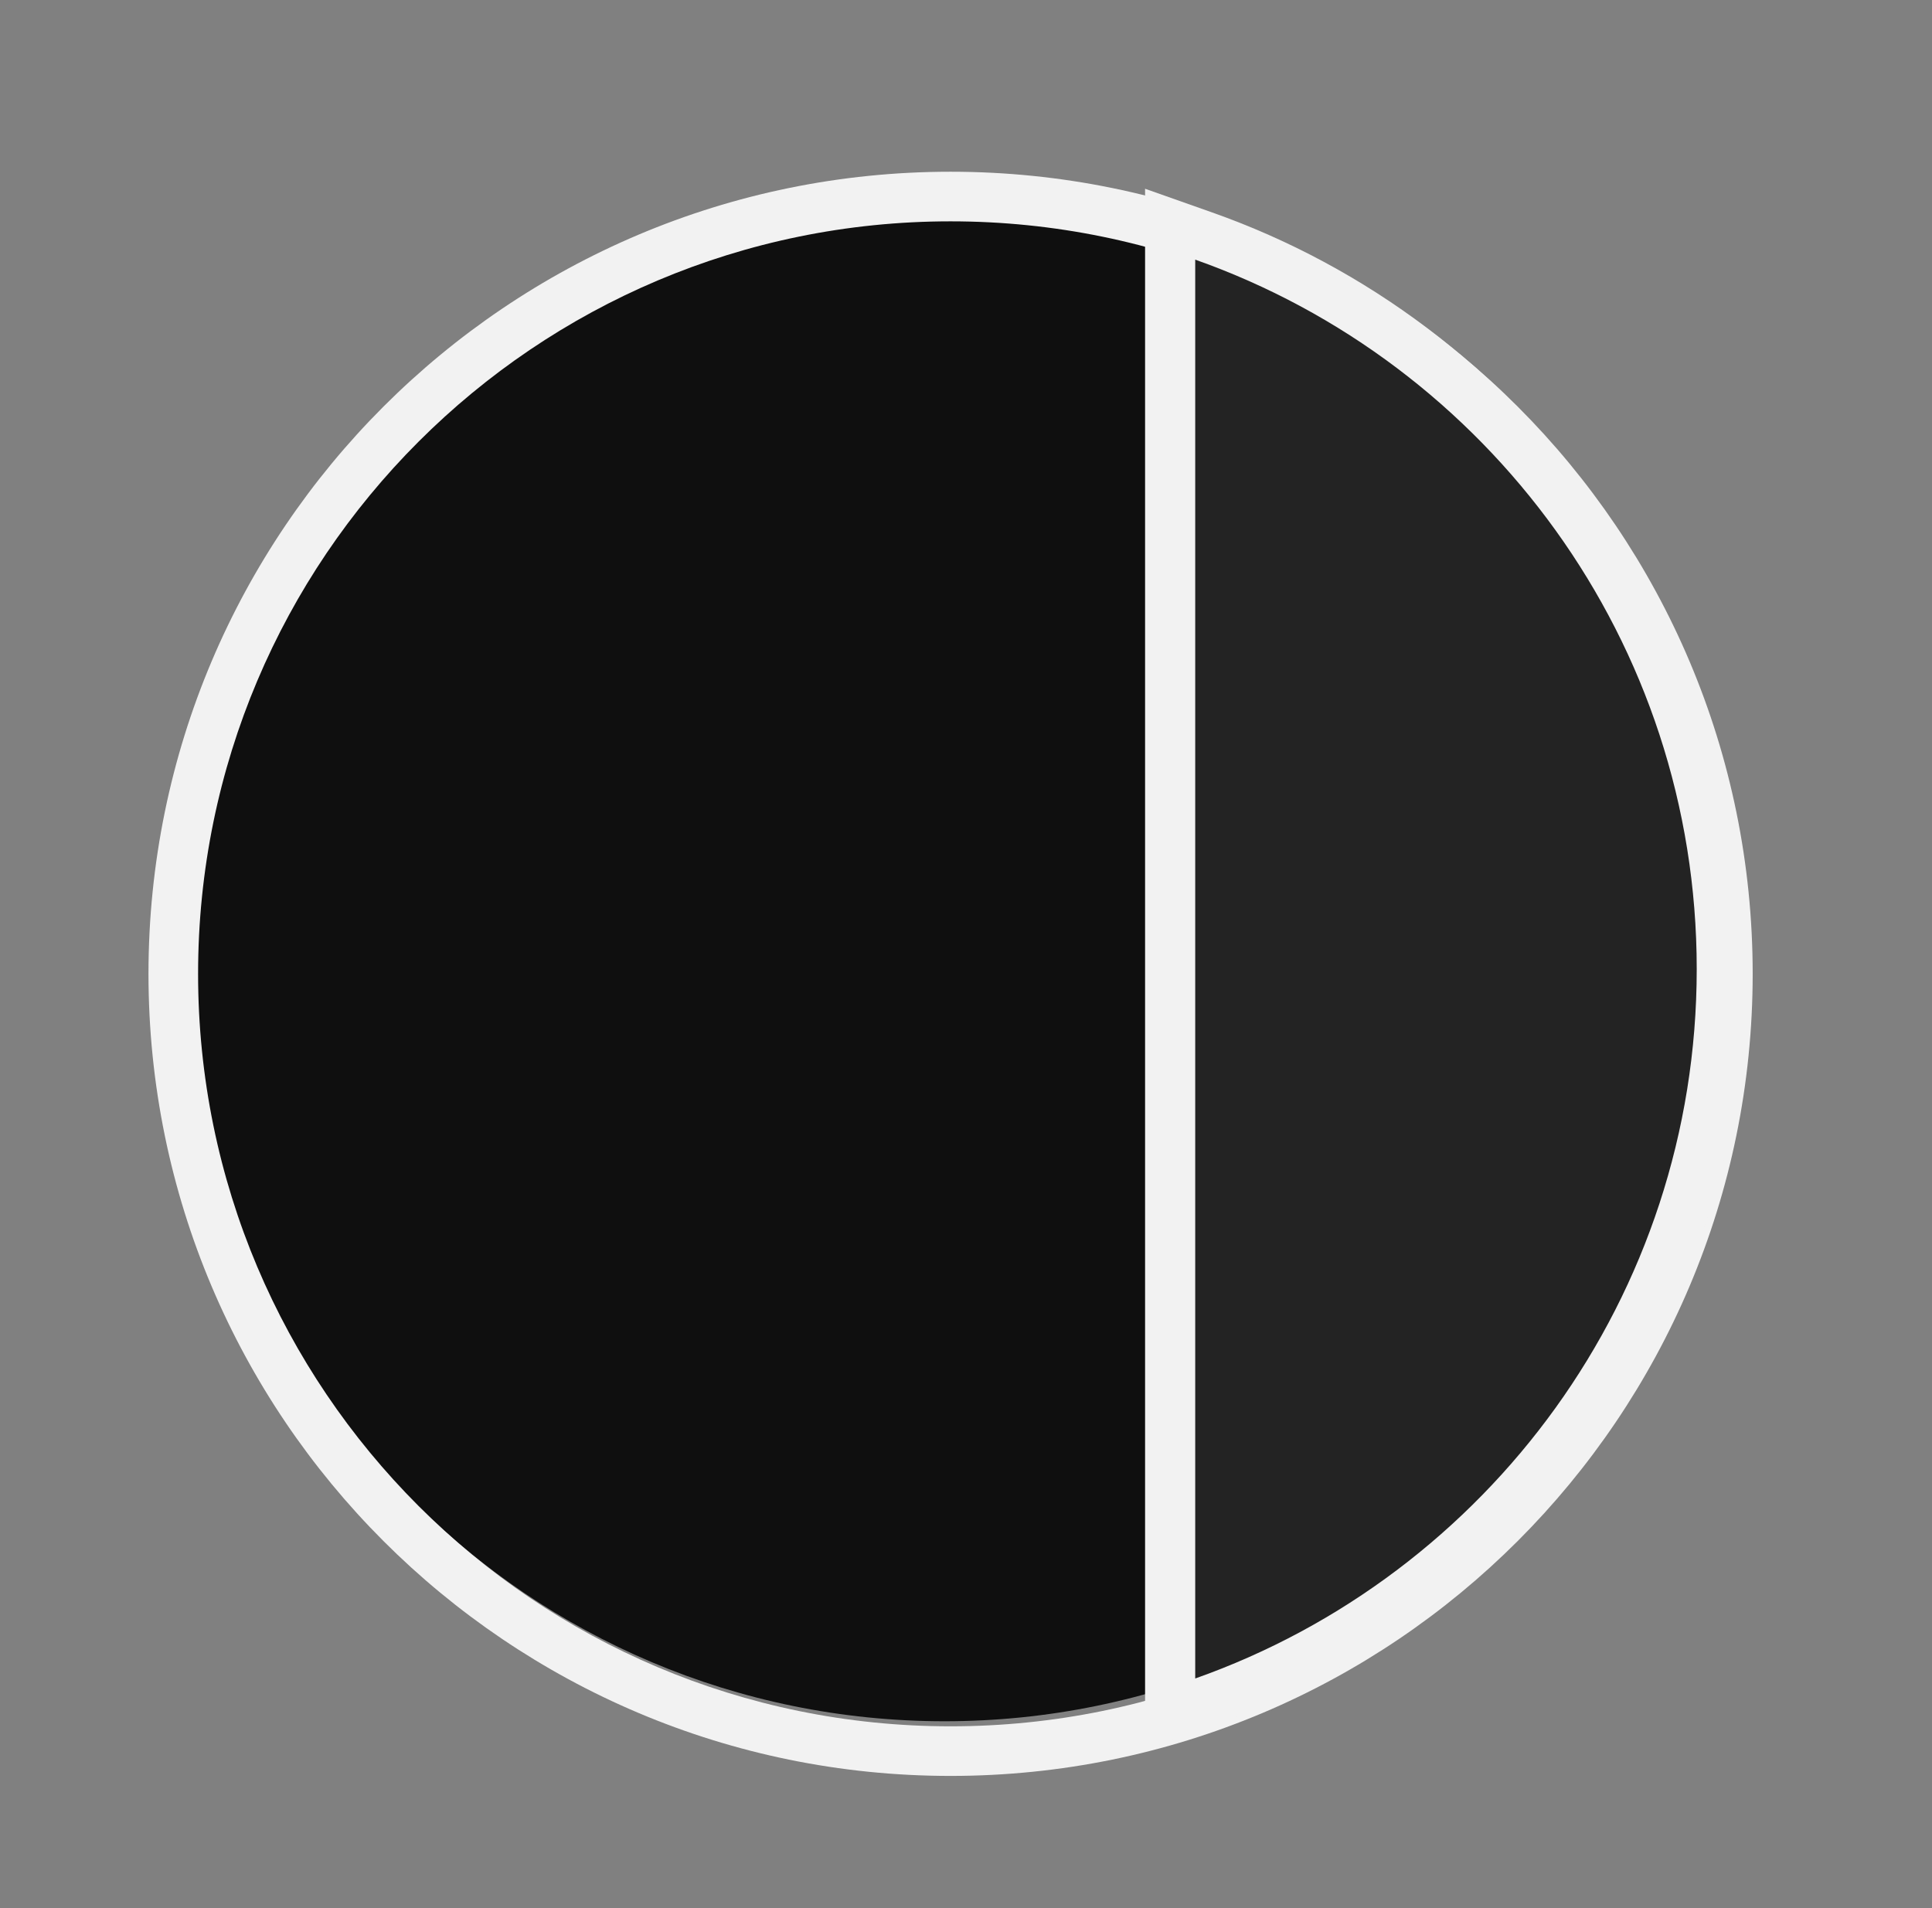
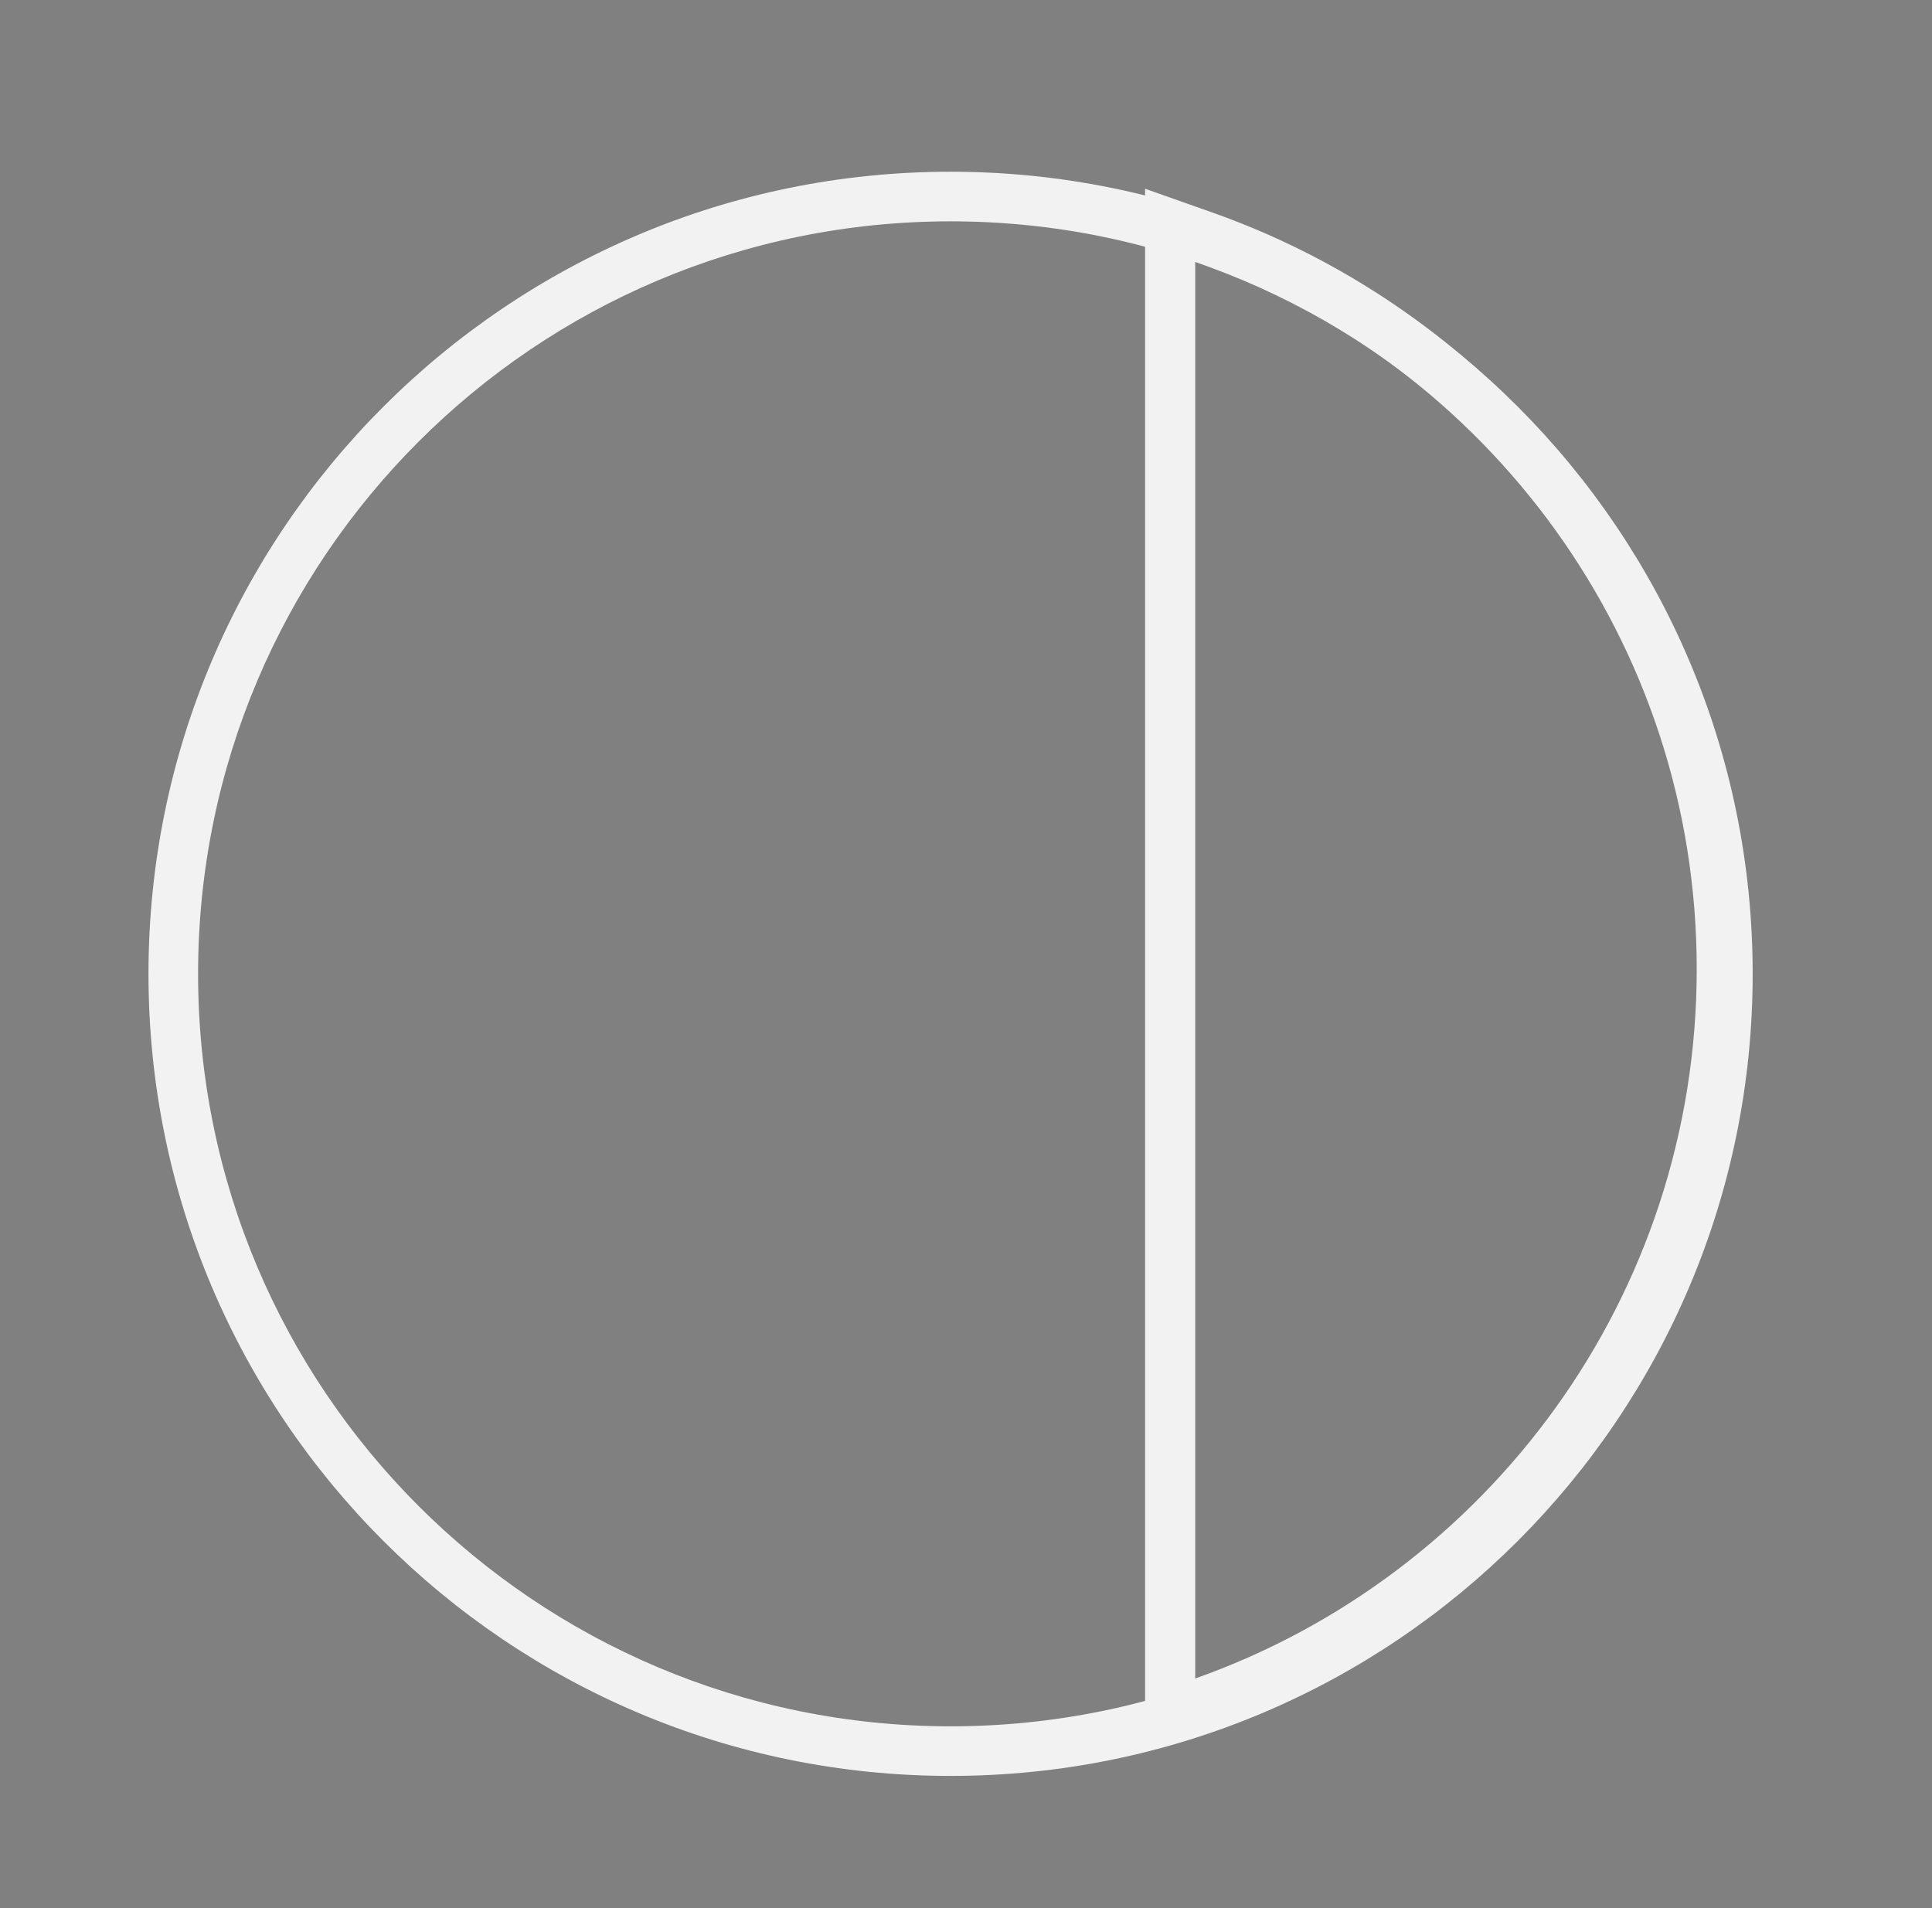
<svg xmlns="http://www.w3.org/2000/svg" width="81" height="80" viewBox="0 0 81 80" fill="none">
  <rect x="0" y="0" width="81" height="80" fill="#808080" stroke="none" />
-   <path d="M39.599 72.166C57.017 72.166 71.137 58.047 71.137 40.629C71.137 23.211 57.017 9.091 39.599 9.091C22.181 9.091 8.062 23.211 8.062 40.629C8.062 58.047 22.181 72.166 39.599 72.166Z" fill="#0F0F0F" />
  <path fill-rule="evenodd" clip-rule="evenodd" d="M39.853 74.458C21.281 74.458 6.225 59.402 6.225 40.829C6.225 22.256 21.281 7.2 39.853 7.2C58.426 7.2 73.482 22.256 73.482 40.829C73.482 59.402 58.426 74.458 39.853 74.458ZM39.853 72.378C57.277 72.378 71.402 58.253 71.402 40.829C71.402 23.405 57.277 9.28 39.853 9.28C22.43 9.28 8.305 23.405 8.305 40.829C8.305 58.253 22.43 72.378 39.853 72.378Z" fill="#F2F2F2" />
-   <path d="M49.06 71.86V9.401L50.461 9.897C53.594 11.004 56.533 12.583 59.197 14.591C61.832 16.577 64.144 18.942 66.071 21.62C70.072 27.183 72.188 33.756 72.188 40.631C72.188 47.507 70.072 54.081 66.071 59.642C64.144 62.321 61.832 64.686 59.197 66.671C56.533 68.679 53.594 70.258 50.461 71.366L49.06 71.86Z" fill="#232323" />
  <path d="M50.11 10.886V70.373C62.36 66.043 71.136 54.362 71.136 40.629C71.136 26.898 62.36 15.216 50.11 10.886ZM48.008 7.914L50.811 8.904C54.045 10.046 57.08 11.677 59.829 13.75C62.549 15.8 64.934 18.24 66.923 21.005C71.054 26.747 73.238 33.533 73.238 40.63C73.238 47.726 71.054 54.514 66.923 60.256C64.934 63.019 62.549 65.461 59.829 67.51C57.078 69.582 54.045 71.213 50.811 72.357L48.008 73.347V7.914Z" fill="#F2F2F2" />
</svg>